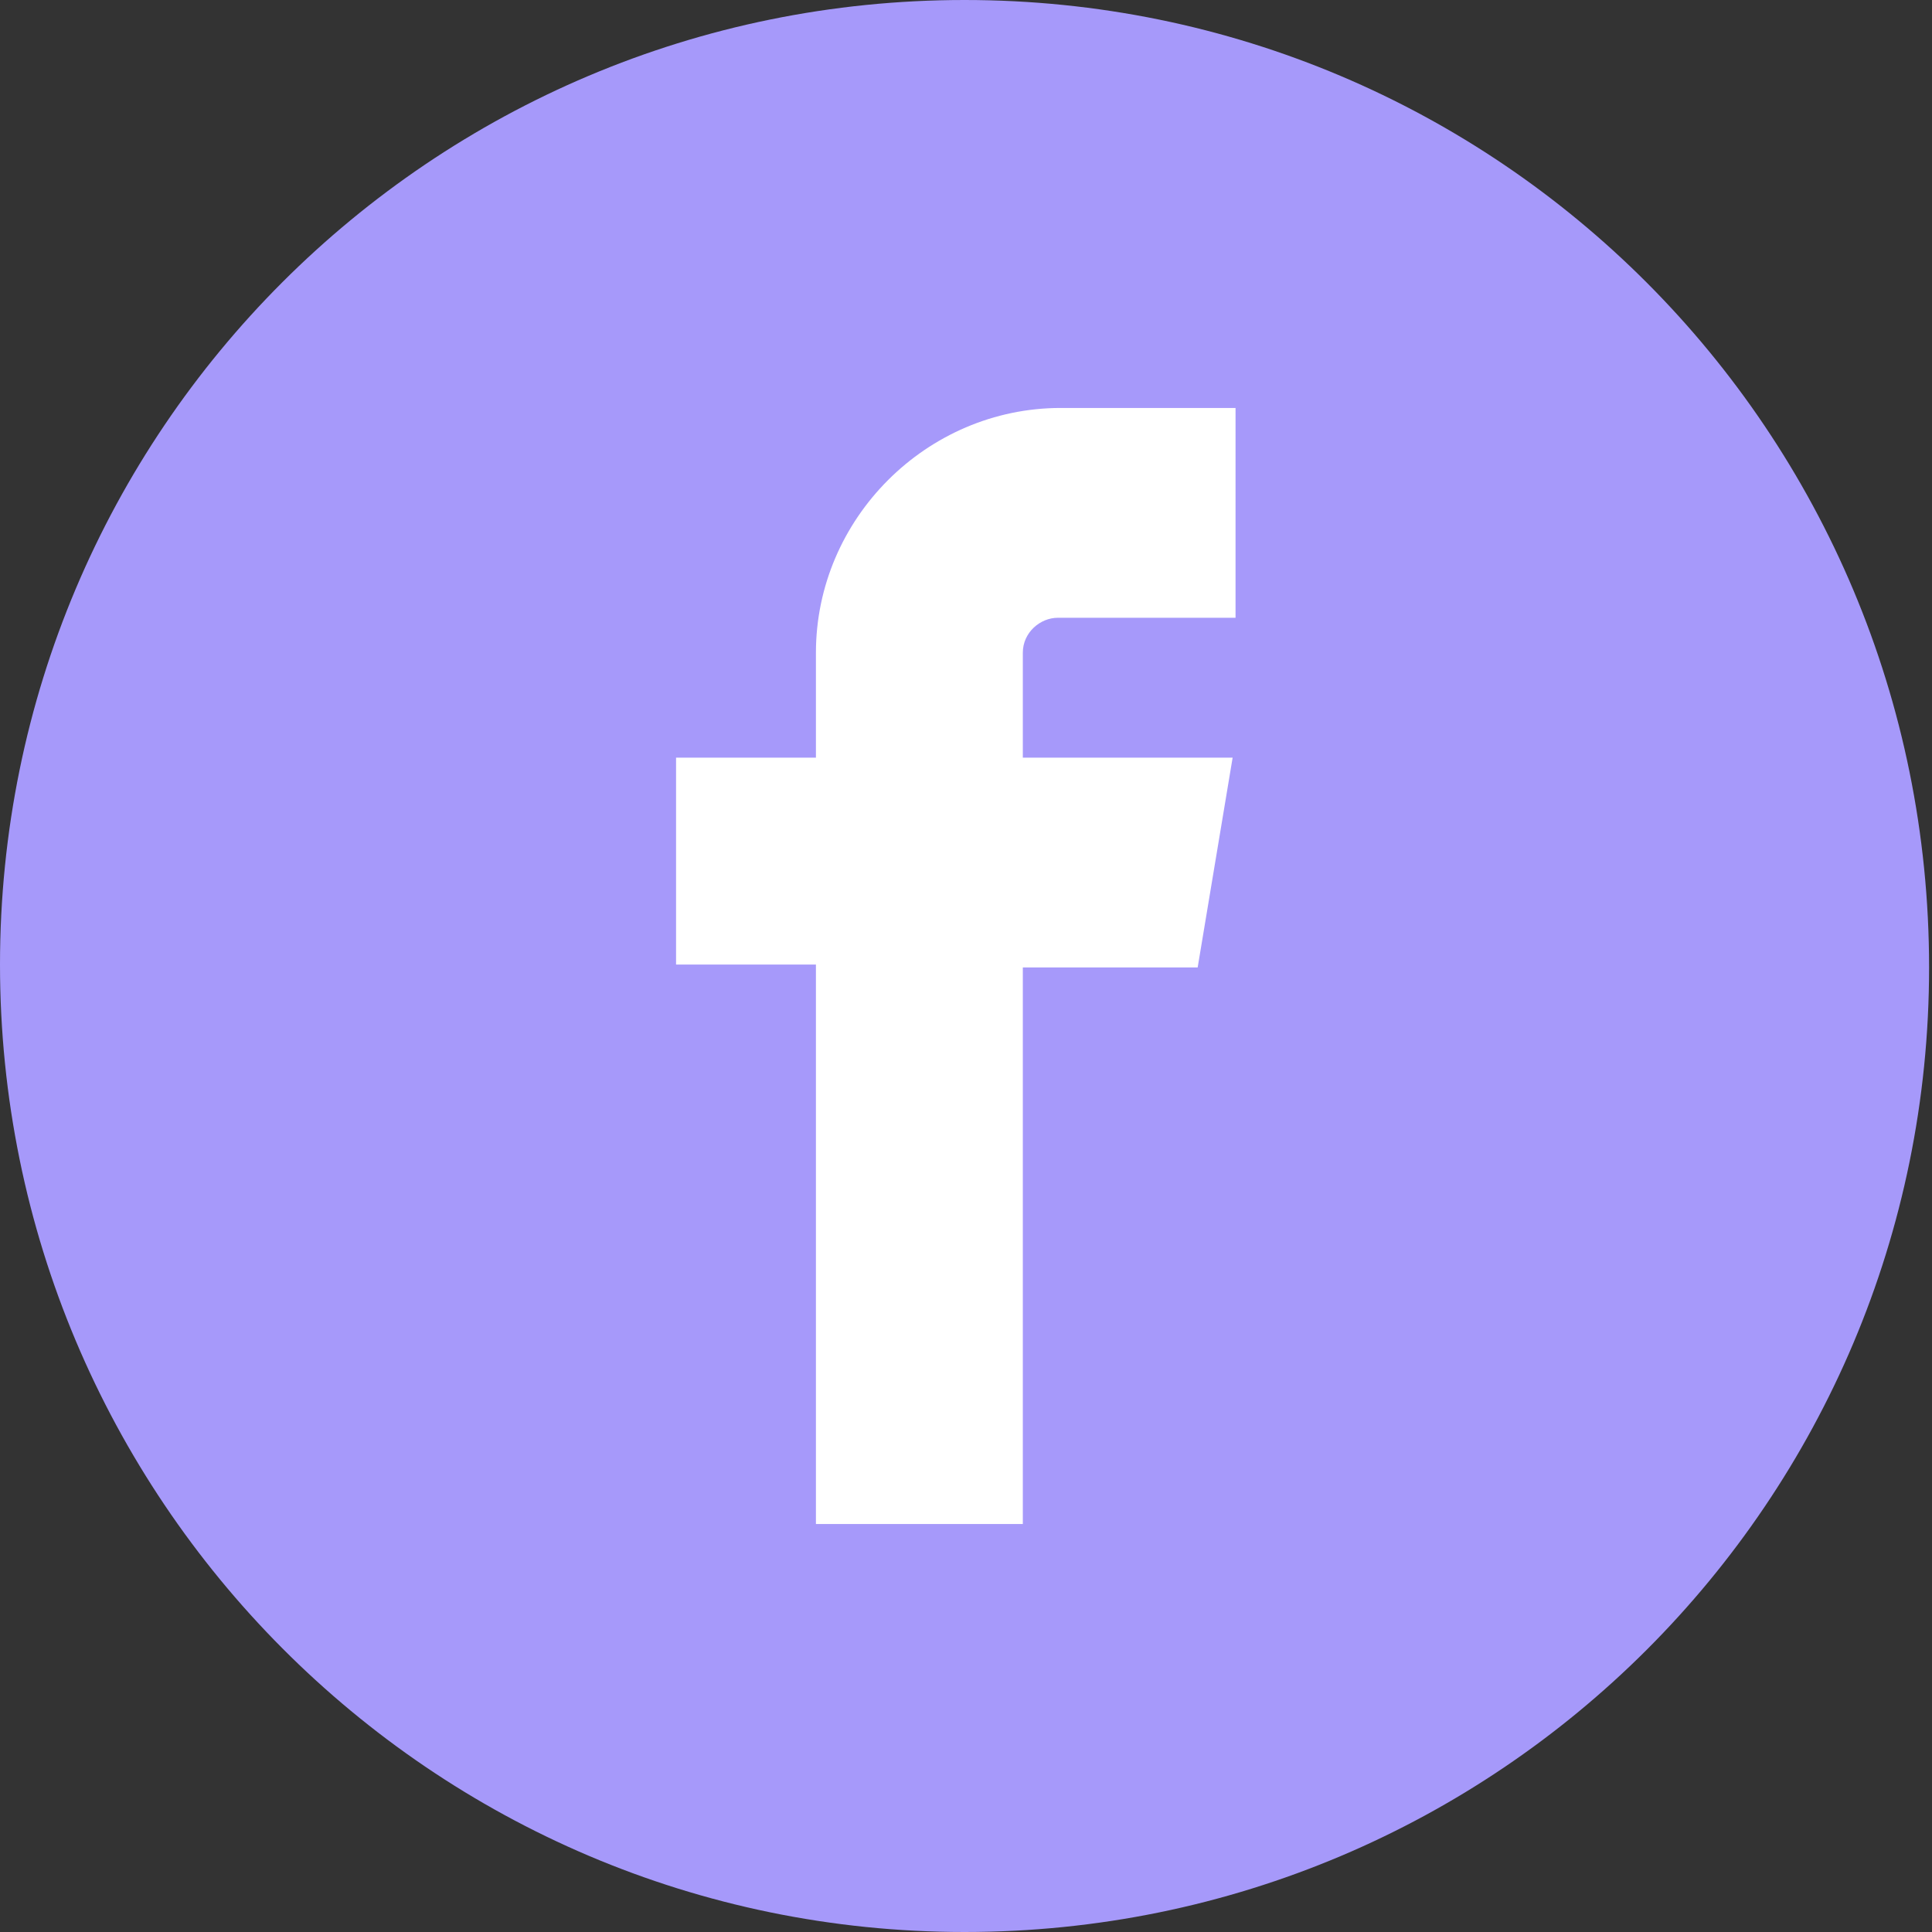
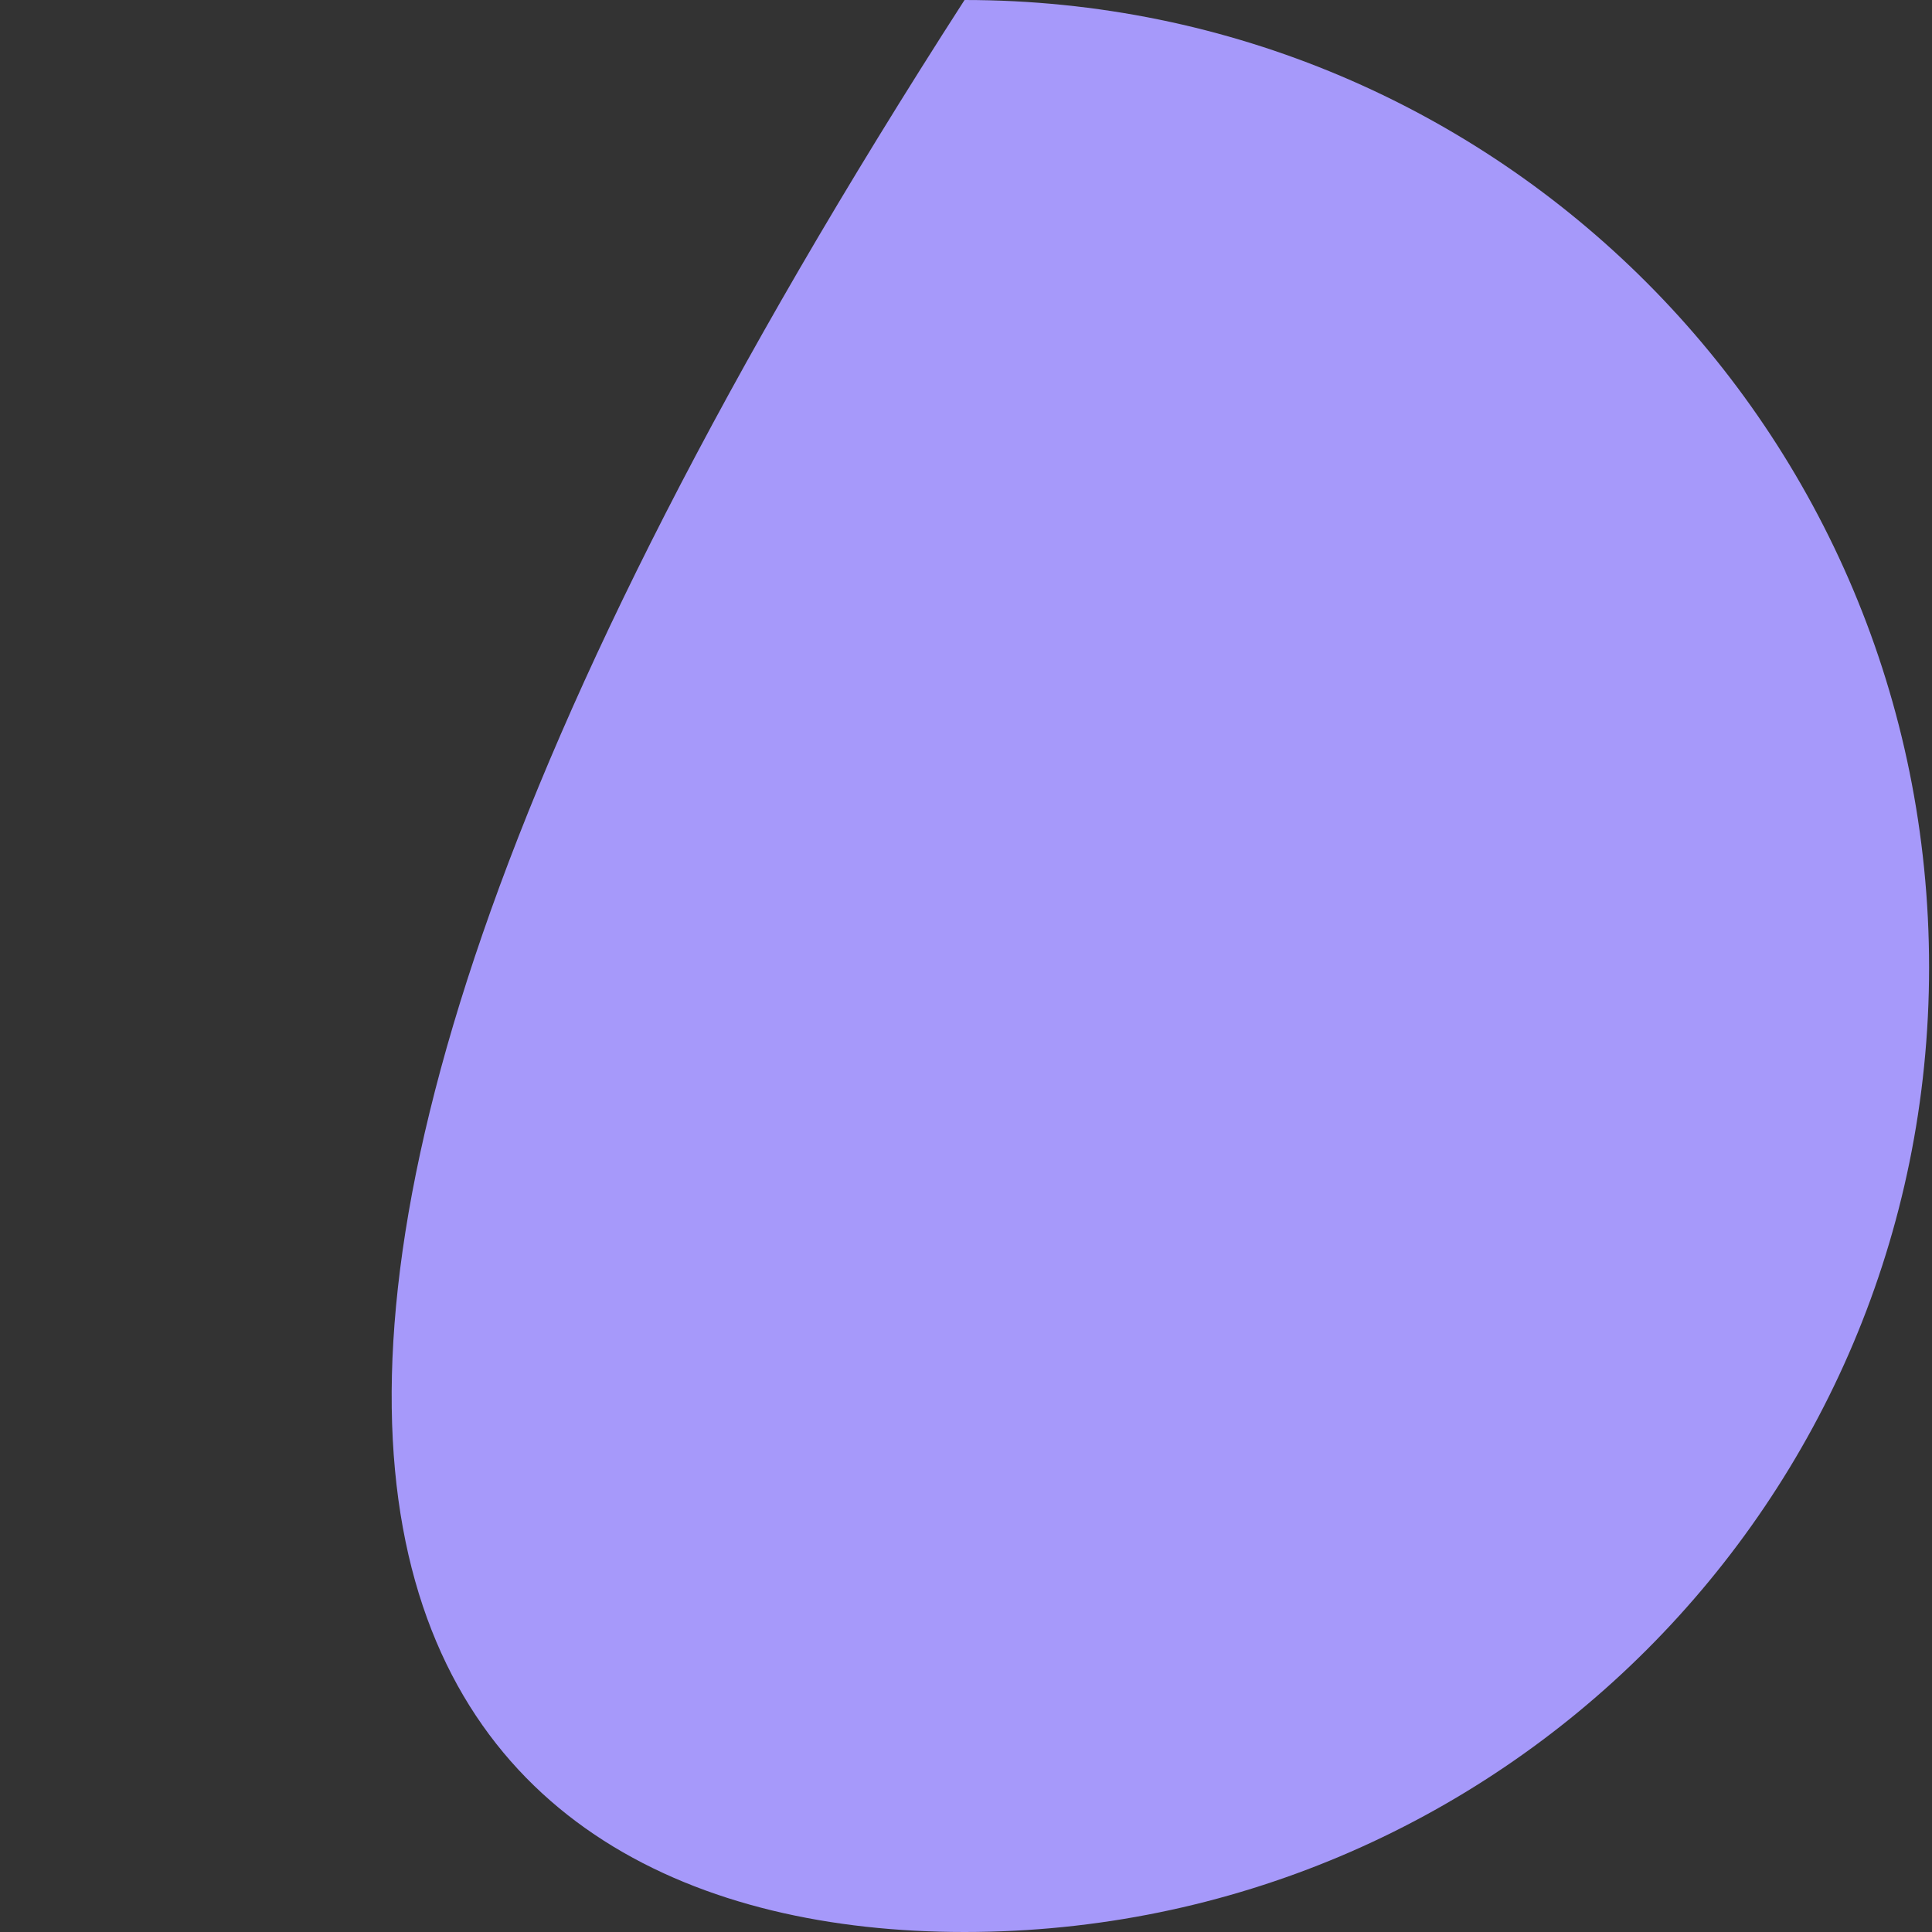
<svg xmlns="http://www.w3.org/2000/svg" version="1.1" id="Layer_1" x="0px" y="0px" viewBox="0 0 66.3 66.3" style="enable-background:new 0 0 66.3 66.3;" xml:space="preserve">
  <rect x="0" y="0" width="66.3" height="66.3" fill="#333333" stroke="none" />
  <style type="text/css">
	.st0{fill:#29B8E3;}
	.st1{fill:#EE7203;}
	.st2{fill:#949CFA;}
	.st3{fill:#4AE59E;}
	.st4{fill:#A699FA;}
	.st5{fill:#FFFFFF;}
	.st6{fill:#141747;}
</style>
  <g>
-     <path class="st4" d="M33.1,66.3c18.3,0,33.1-14.8,33.1-33.1C66.2,14.8,51.4,0,33.1,0S0,14.8,0,33.1C0,51.4,14.8,66.3,33.1,66.3" />
-     <path class="st5" d="M42.3,21.2h-6c-0.6,0-1.2,0.5-1.2,1.2V26h7.2l-1.2,7.2h-6v19.1H28V33.1h-4.8V26H28v-3.6c0-4.6,3.8-8.4,8.4-8.4   h6V21.2z" />
+     <path class="st4" d="M33.1,66.3c18.3,0,33.1-14.8,33.1-33.1C66.2,14.8,51.4,0,33.1,0C0,51.4,14.8,66.3,33.1,66.3" />
  </g>
</svg>